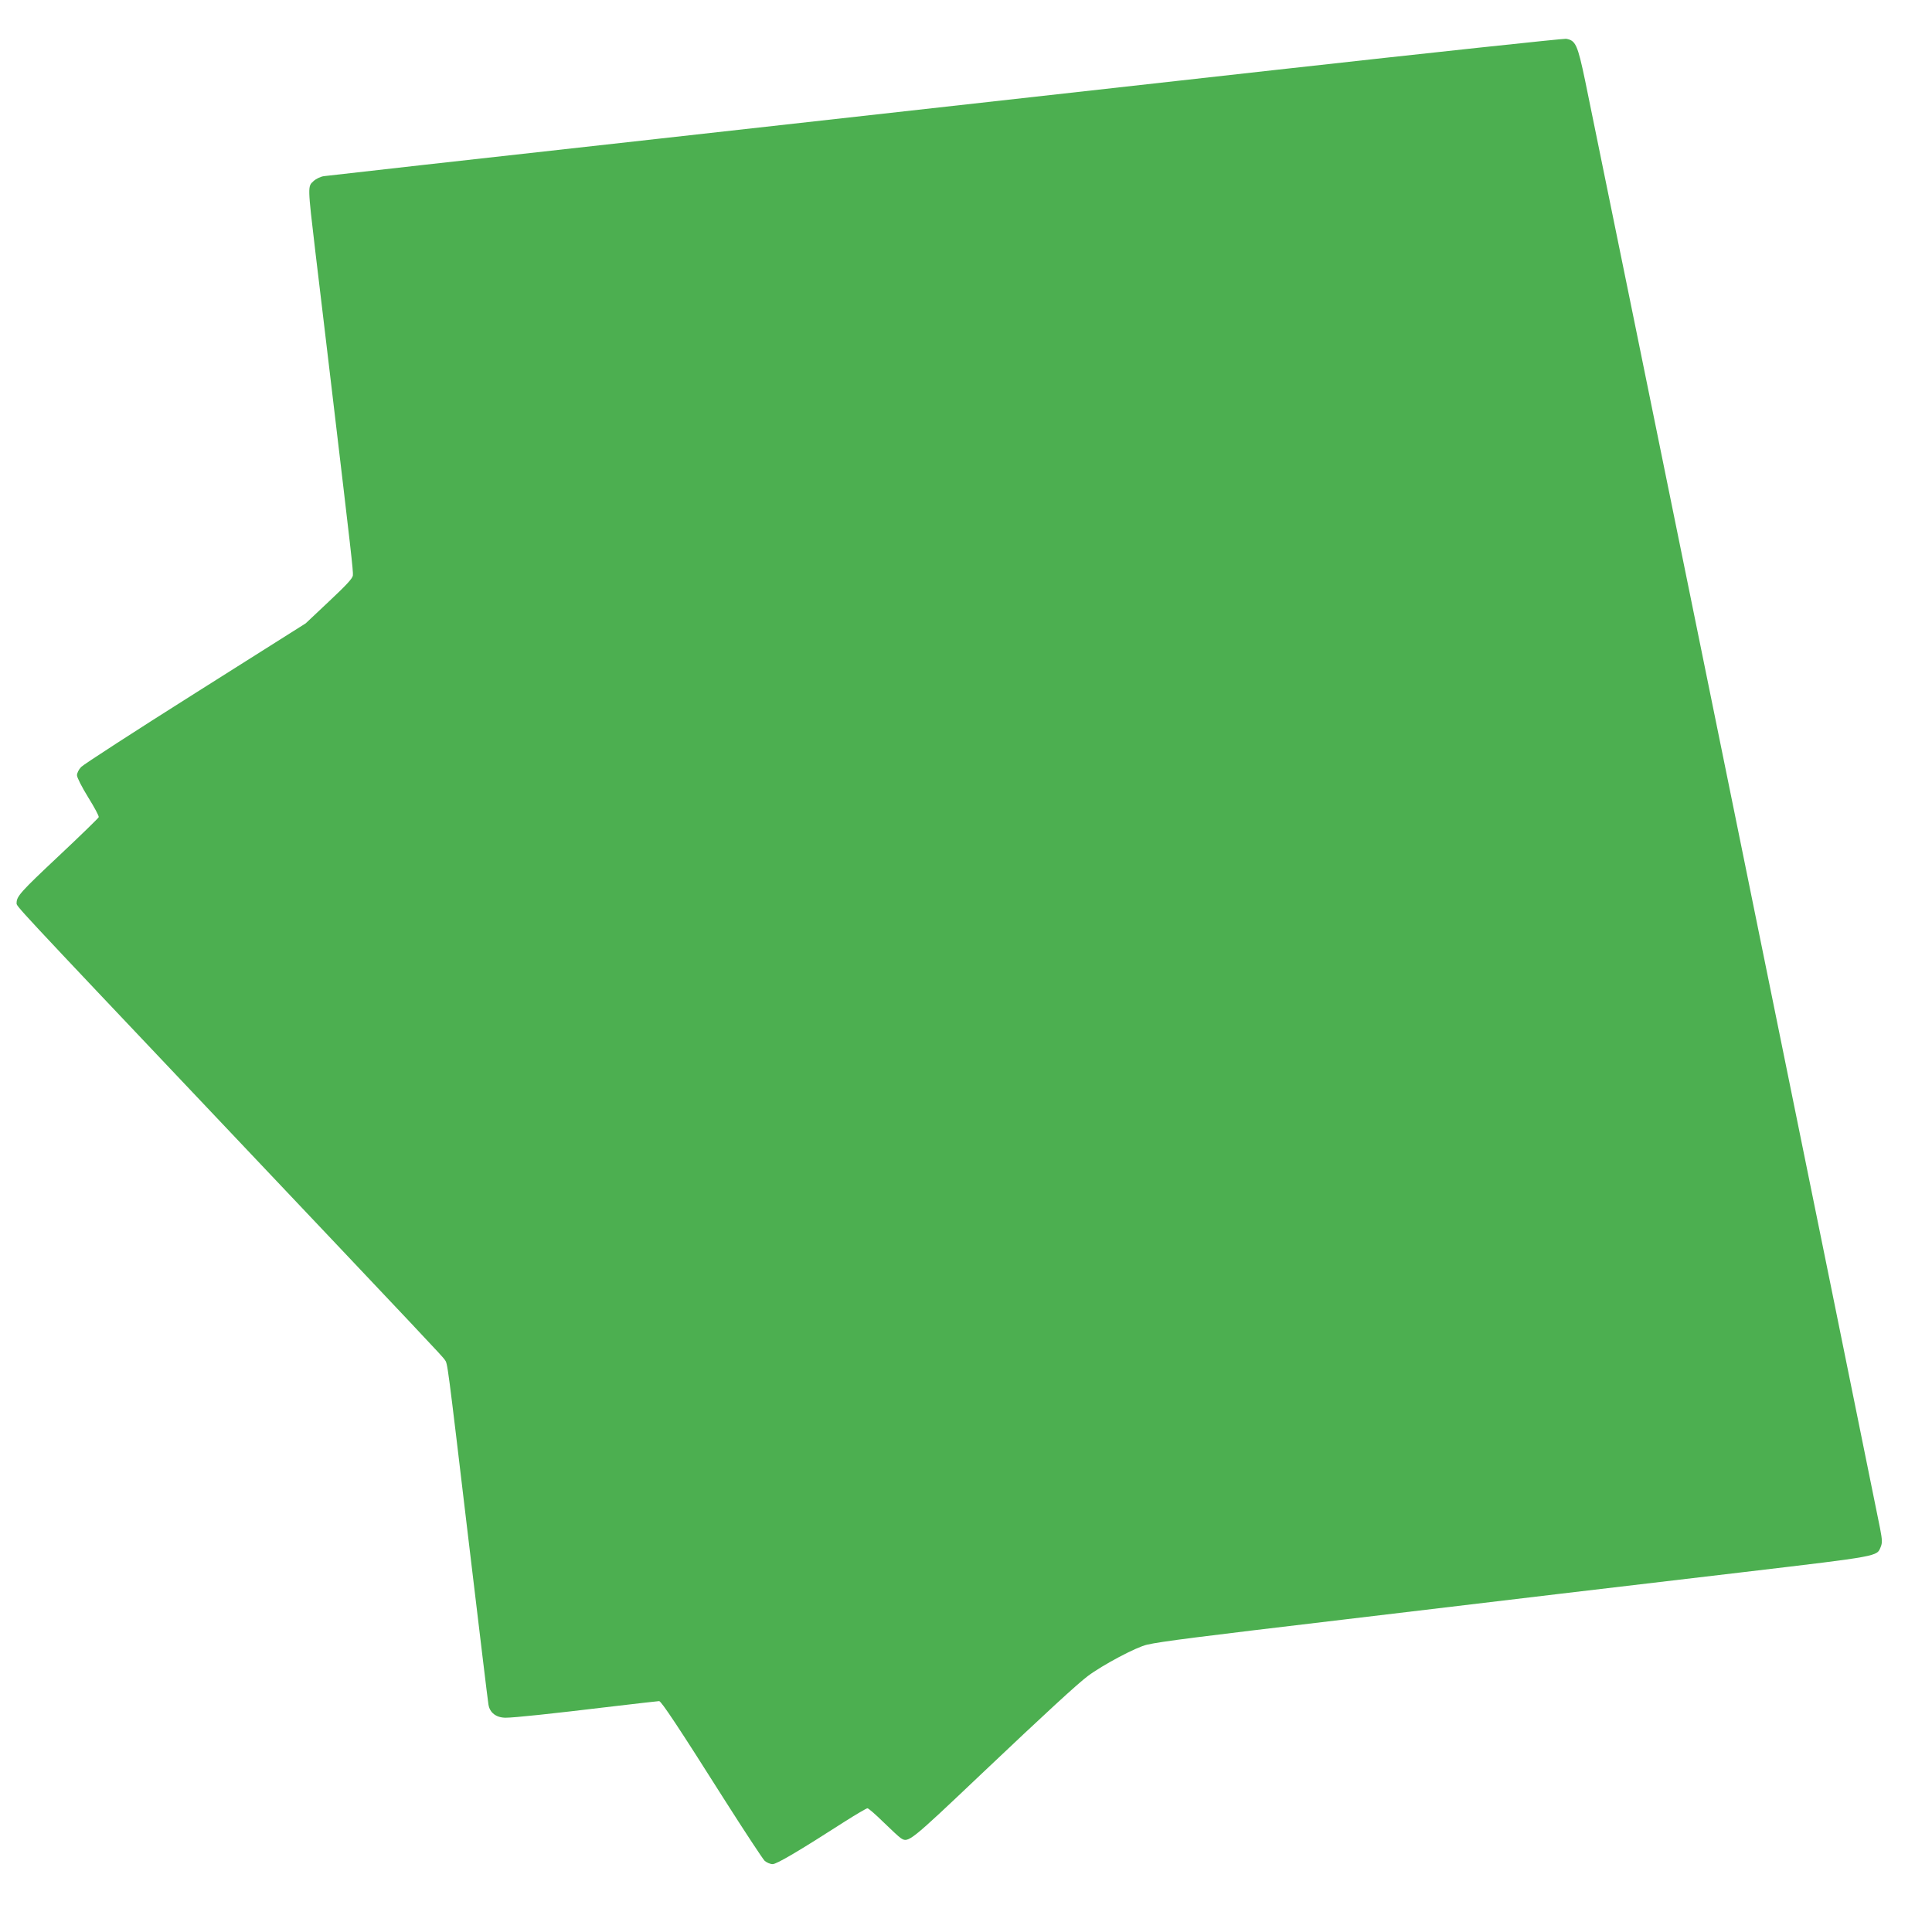
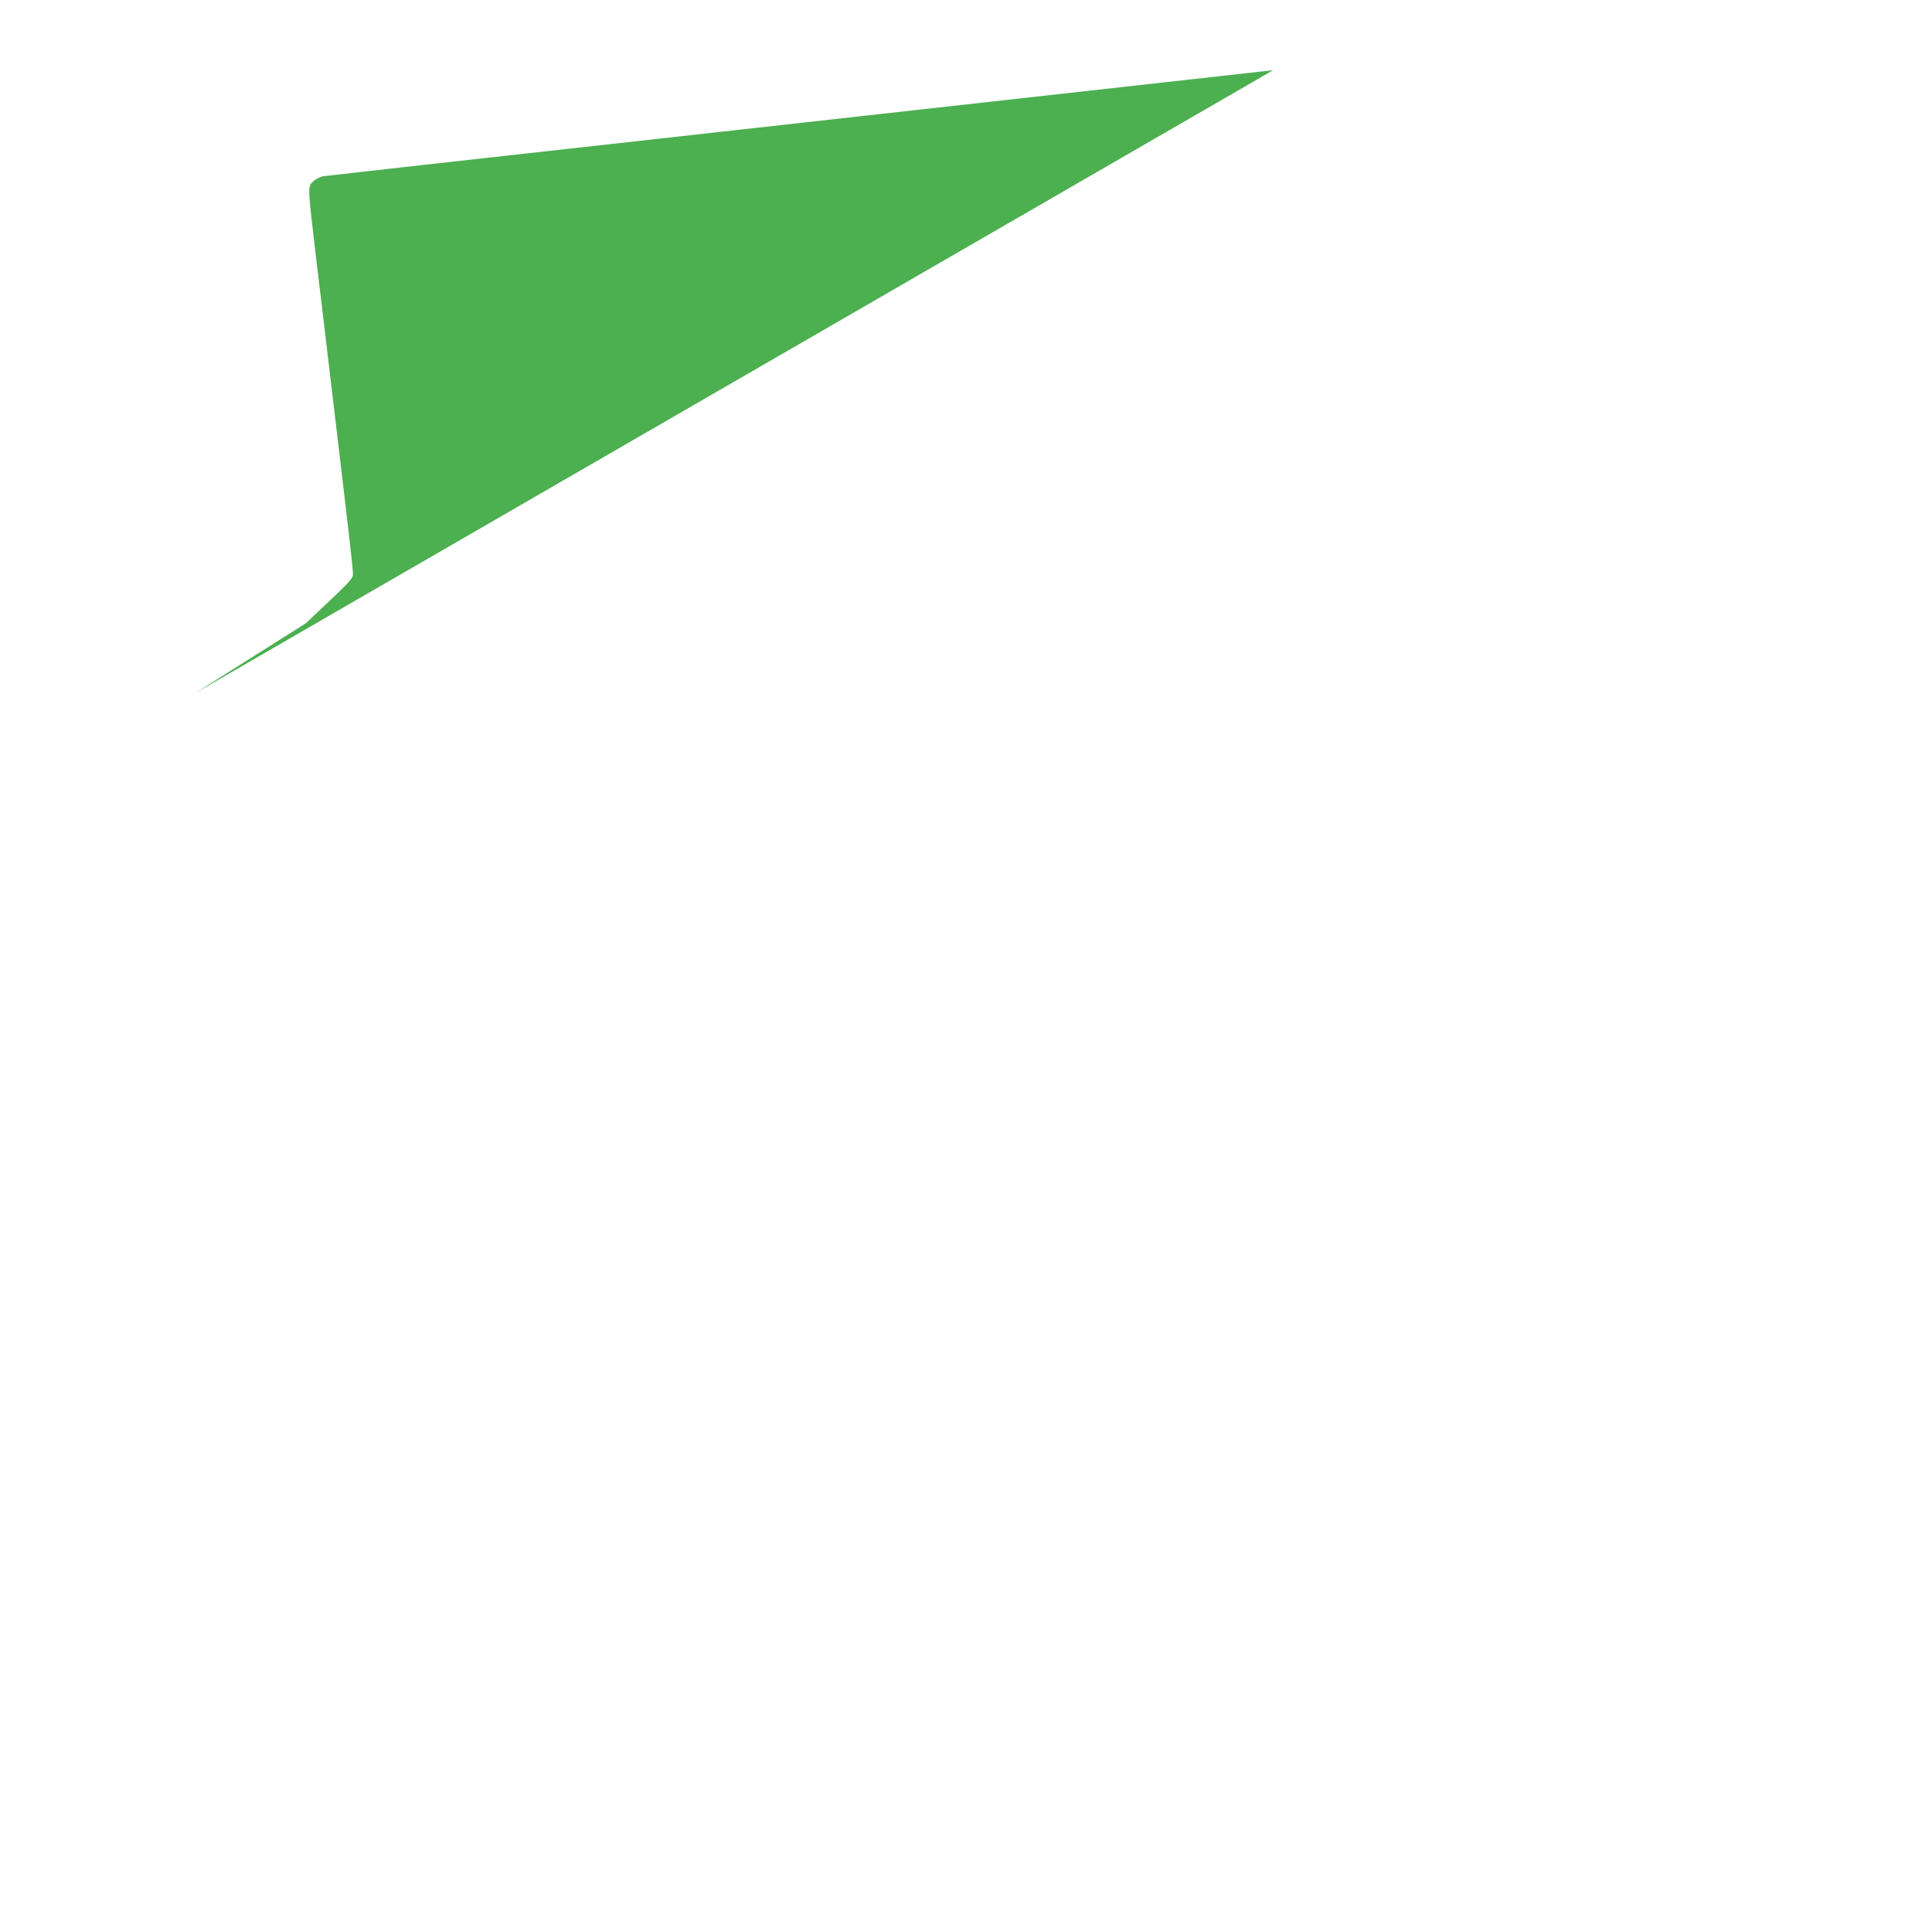
<svg xmlns="http://www.w3.org/2000/svg" version="1.0" width="1280pt" height="1262pt" viewBox="0 0 1280 1262" preserveAspectRatio="xMidYMid meet">
  <g transform="translate(0,1262) scale(0.1,-0.1)" fill="#4caf50" stroke="none">
-     <path d="M8435 12155 c-1050 -117 -2886 -322 -4080 -455 -1193 -132 -2188 -244 -2209 -247 -22 -3 -53 -18 -69 -33 -39 -35 -39 -32 12 -465 23 -187 72 -605 111 -930 126 -1061 141 -1190 138 -1217 -2 -20 -43 -64 -158 -172 l-155 -146 -730 -461 c-401 -253 -742 -474 -757 -490 -16 -16 -28 -41 -28 -55 0 -15 32 -78 74 -146 41 -66 73 -125 70 -132 -2 -6 -123 -124 -268 -260 -248 -233 -276 -264 -276 -308 0 -24 -47 26 1330 -1428 1423 -1503 1487 -1571 1507 -1599 19 -28 14 11 158 -1201 69 -575 127 -1062 131 -1082 8 -55 52 -88 114 -88 56 0 294 25 710 75 162 19 300 35 307 35 14 0 129 -173 437 -660 131 -206 249 -385 262 -398 14 -12 37 -22 53 -22 27 0 173 86 481 284 74 47 141 86 147 86 7 0 54 -41 105 -91 51 -50 103 -98 115 -106 51 -34 55 -31 542 431 422 400 628 589 698 642 99 74 321 192 393 208 92 21 337 52 1300 166 465 55 1111 132 1435 171 325 38 874 103 1220 144 904 107 879 103 905 166 11 27 11 45 -4 123 -27 143 -1902 9345 -1954 9591 -50 239 -63 268 -127 278 -16 2 -889 -91 -1940 -208z" />
+     <path d="M8435 12155 c-1050 -117 -2886 -322 -4080 -455 -1193 -132 -2188 -244 -2209 -247 -22 -3 -53 -18 -69 -33 -39 -35 -39 -32 12 -465 23 -187 72 -605 111 -930 126 -1061 141 -1190 138 -1217 -2 -20 -43 -64 -158 -172 l-155 -146 -730 -461 z" />
  </g>
</svg>